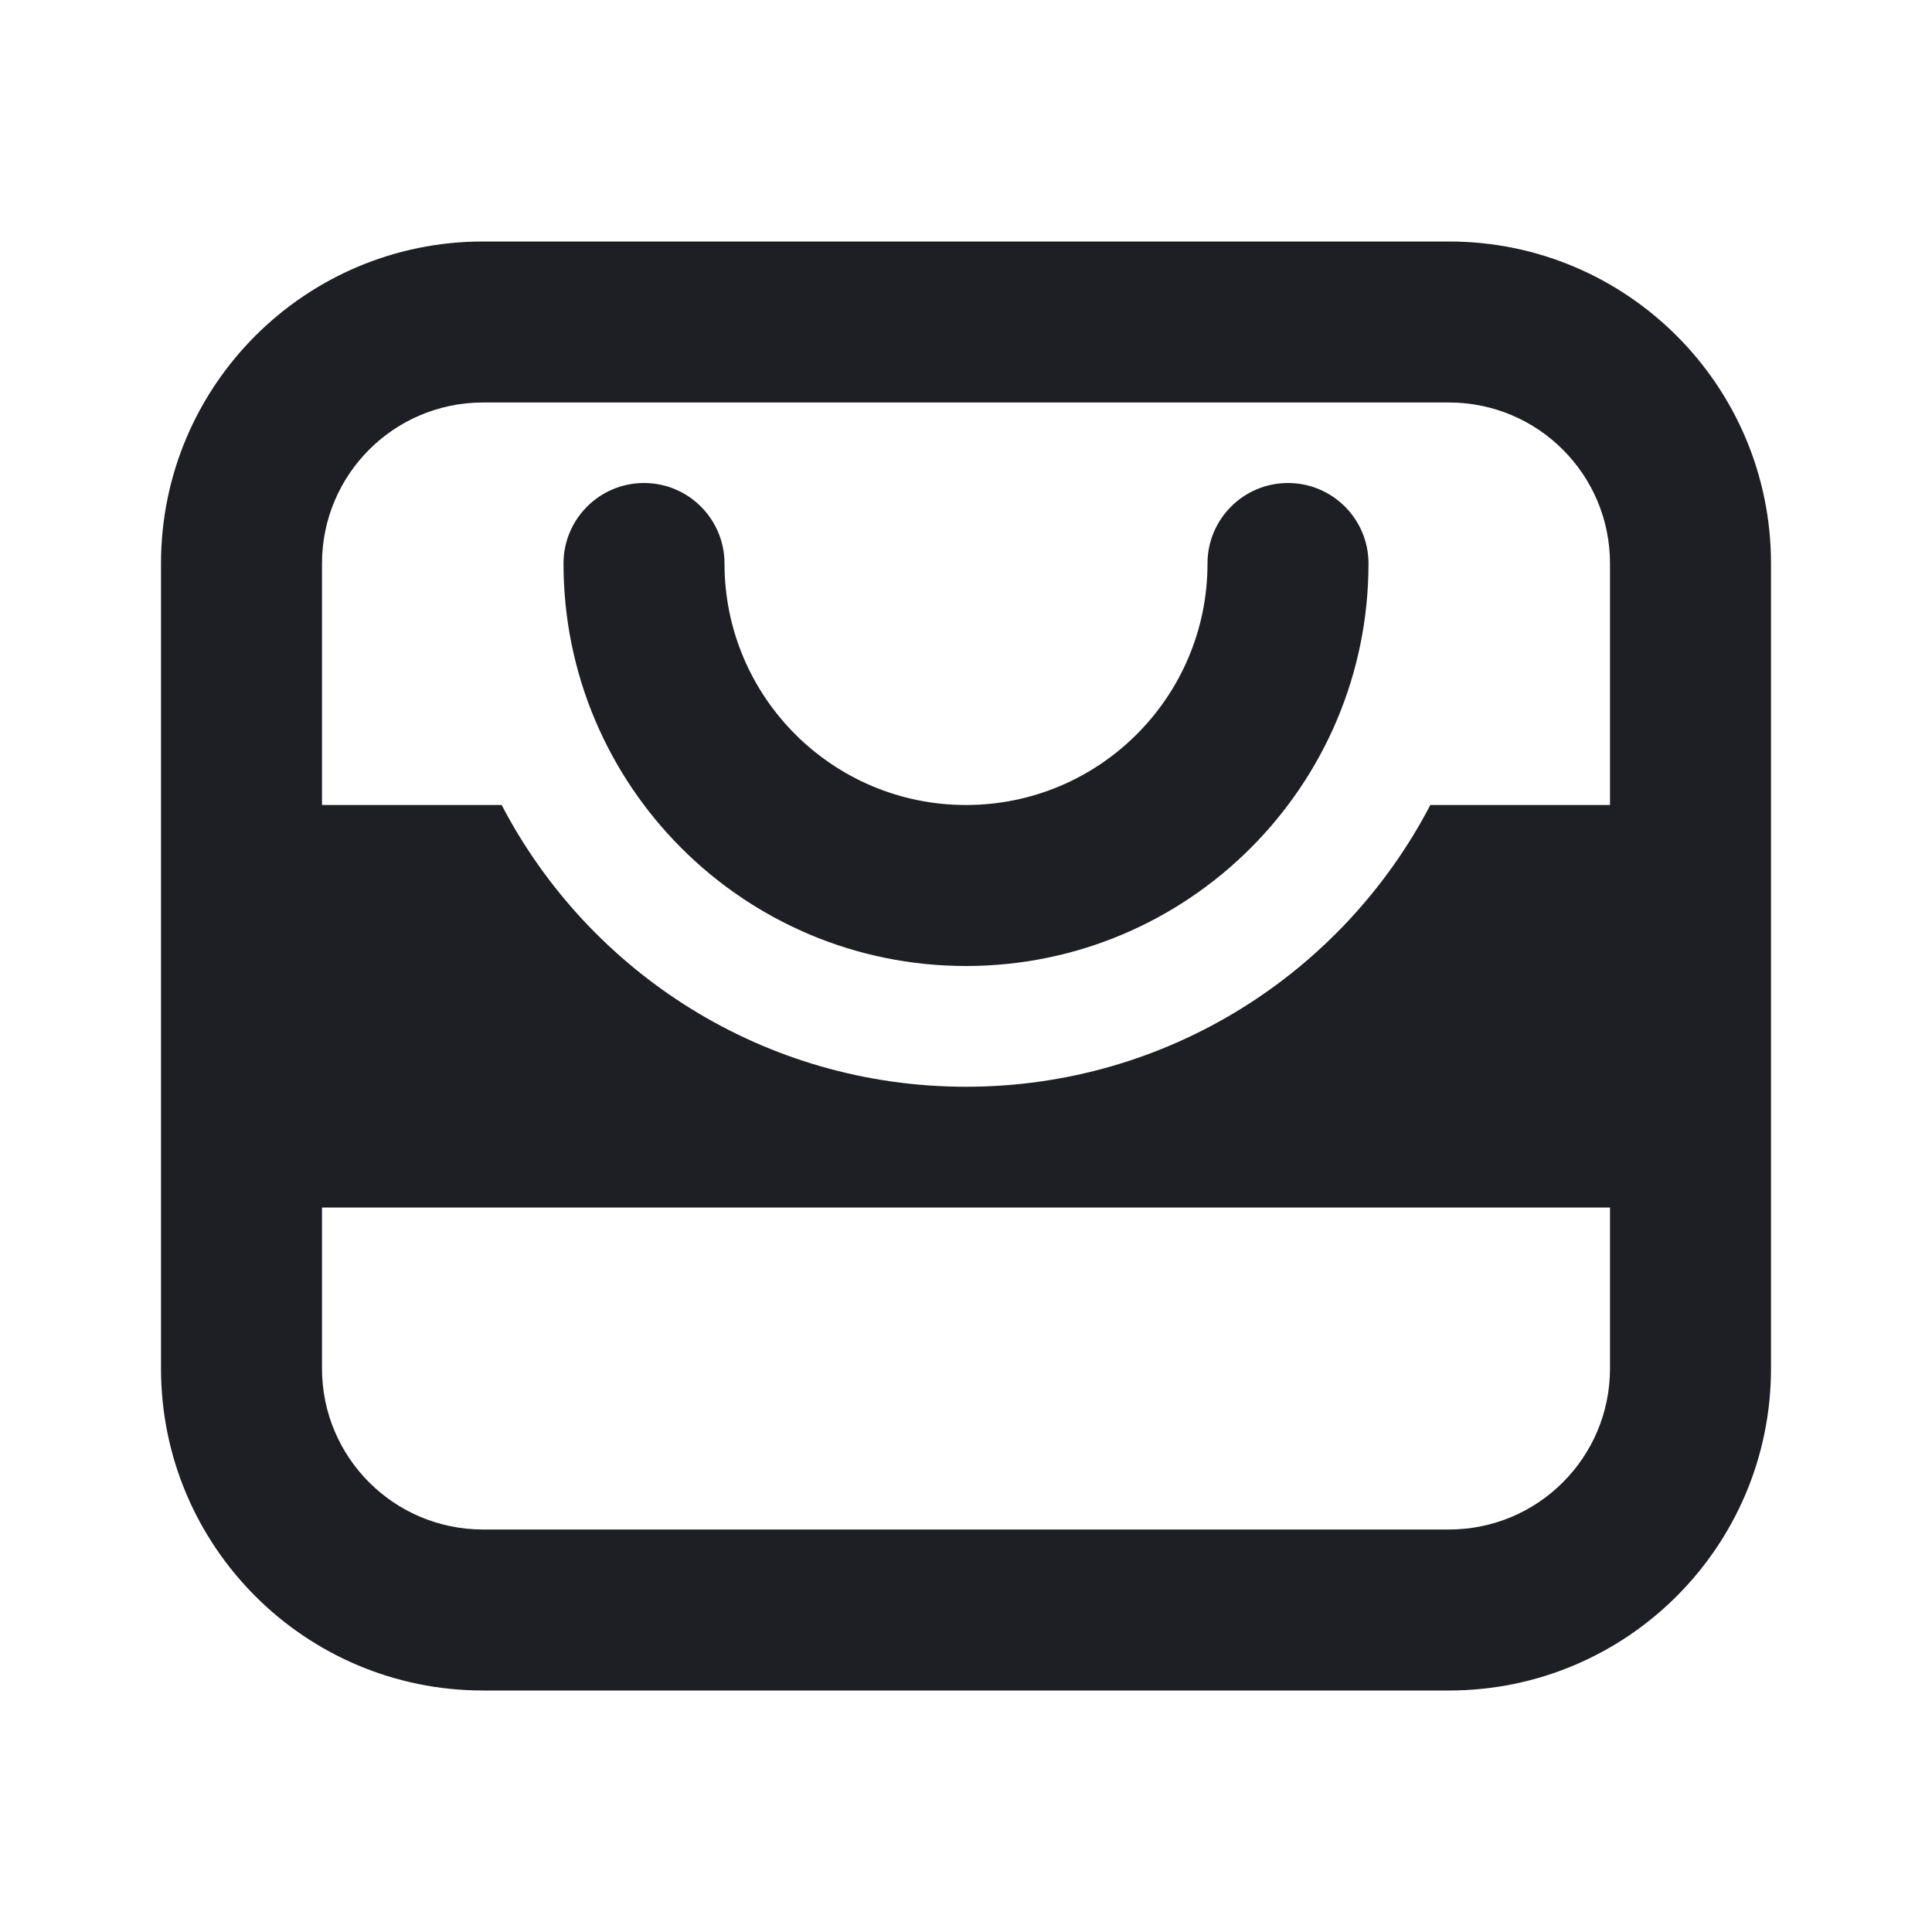
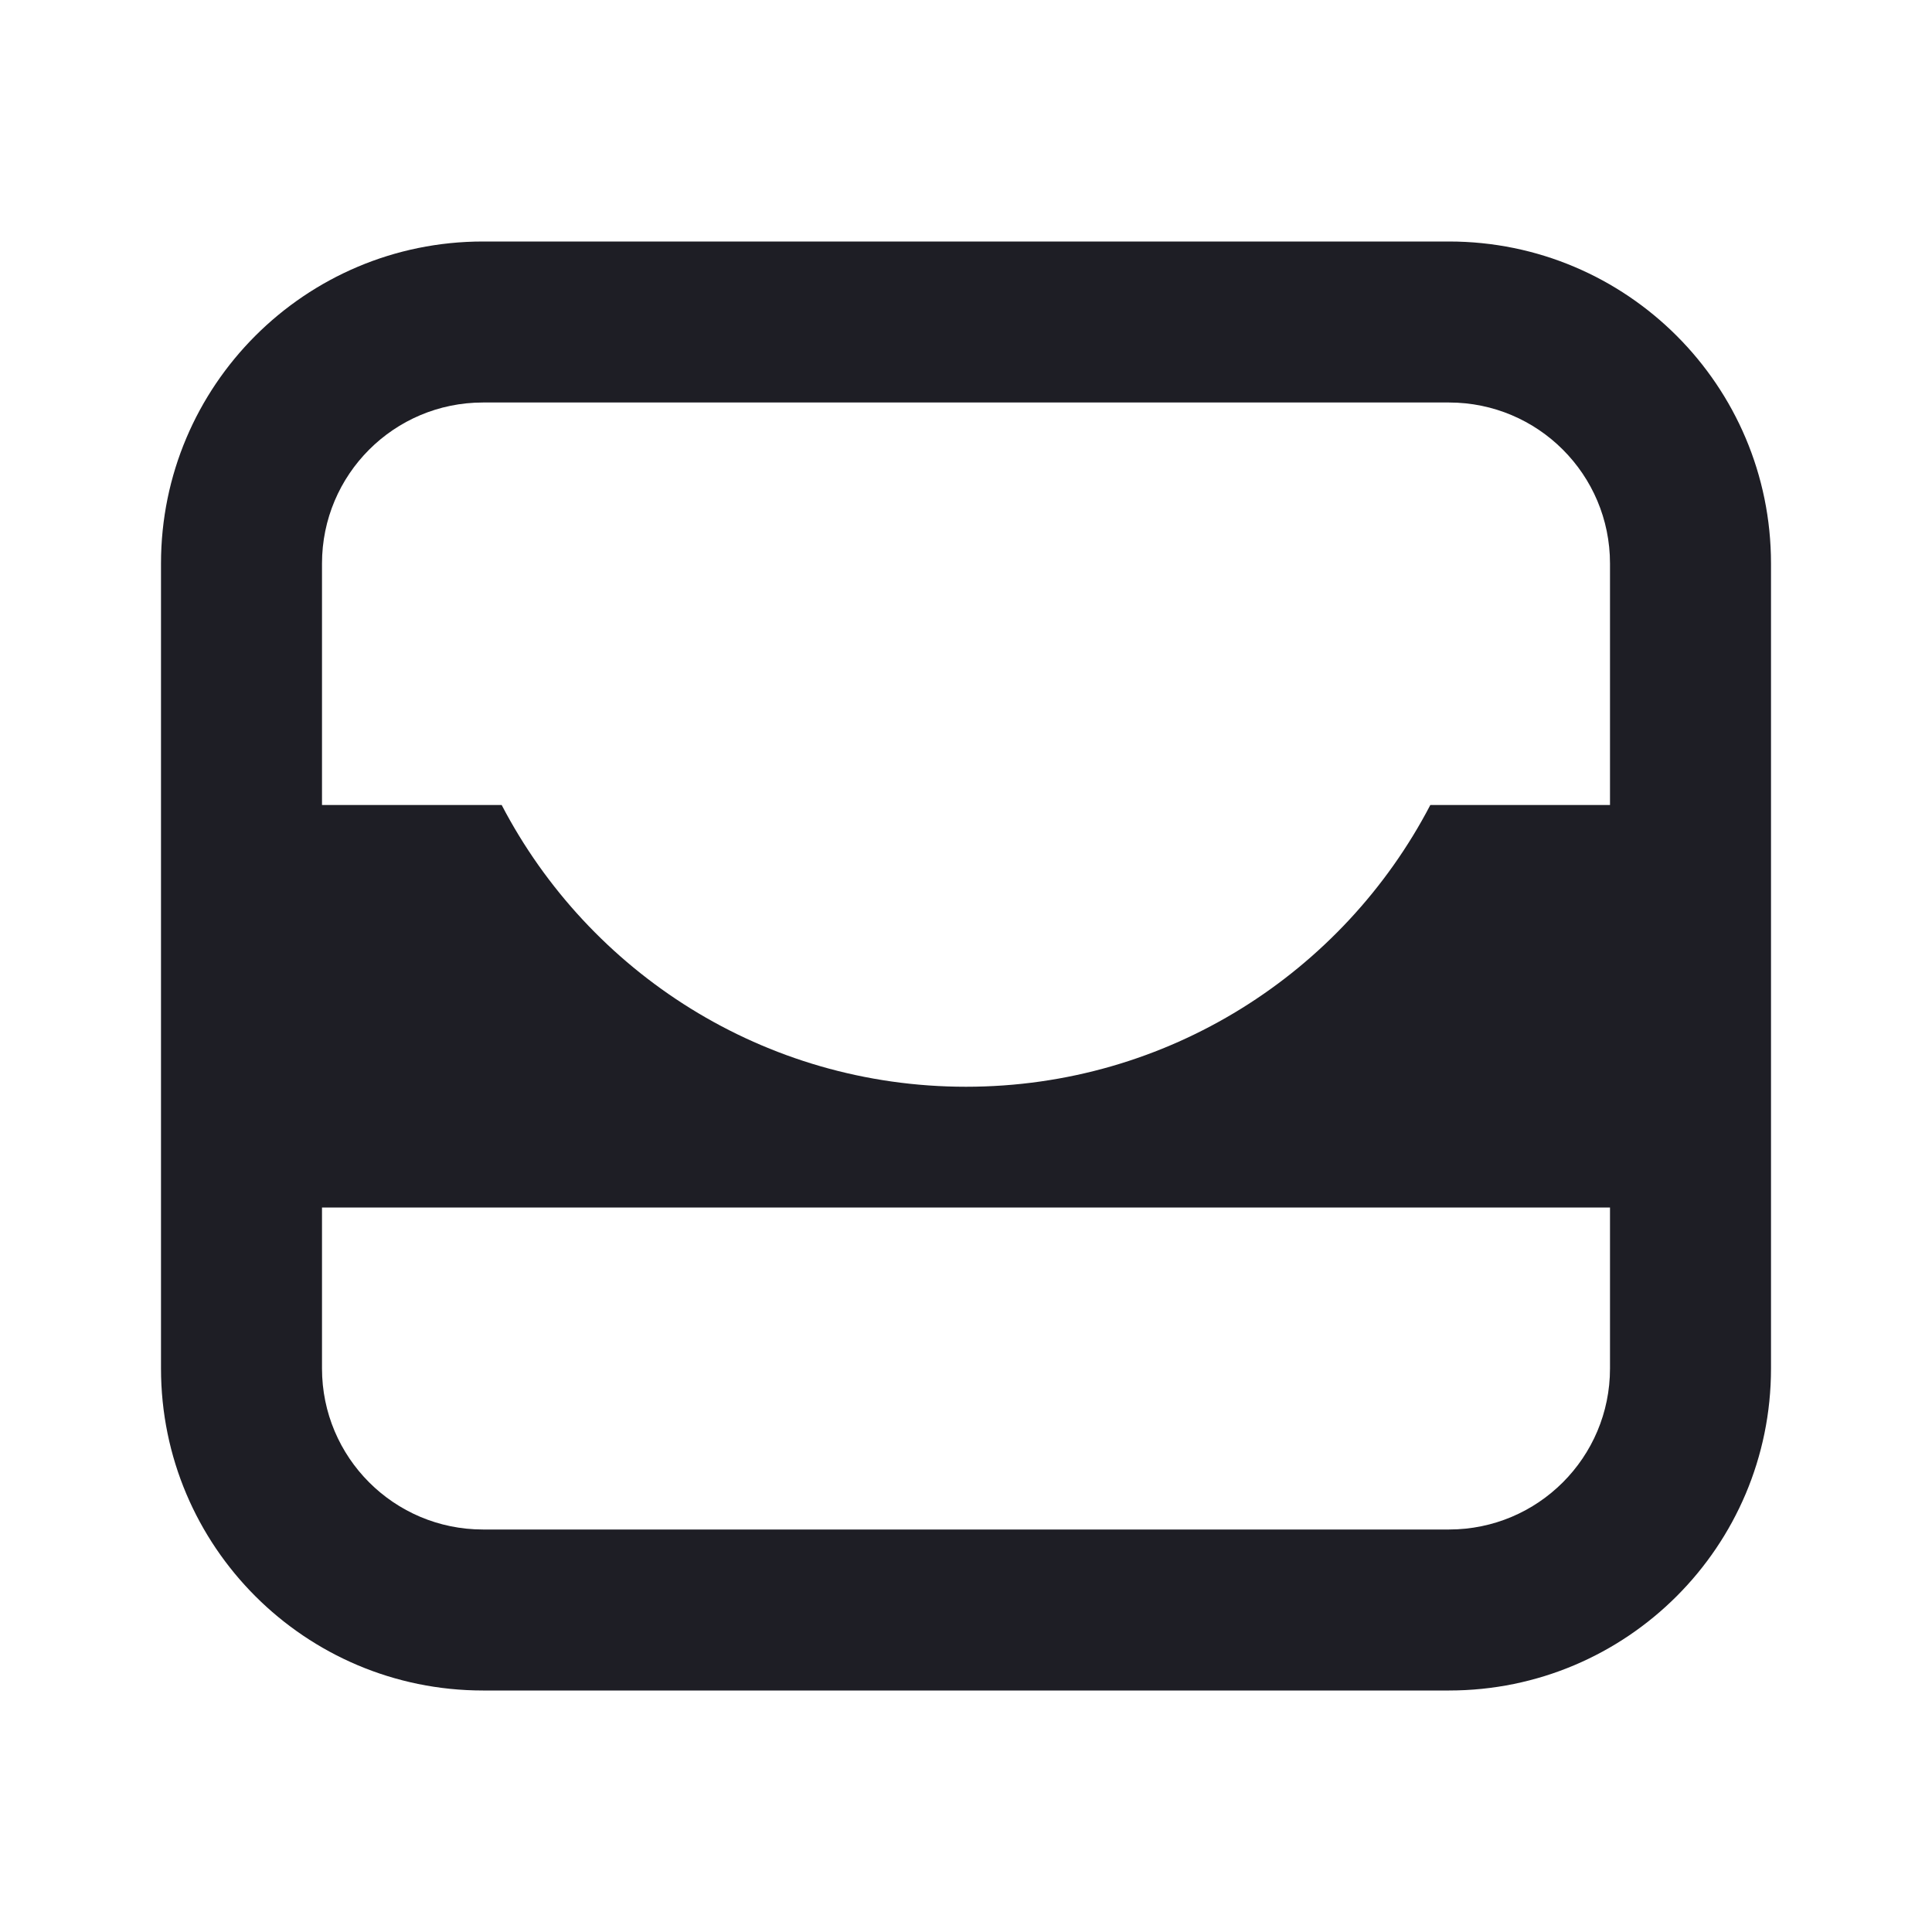
<svg xmlns="http://www.w3.org/2000/svg" width="24" height="24" viewBox="0 0 24 24" fill="none">
-   <path d="M8 6C8.552 6 9 6.448 9 7C9 8.657 10.343 10 12 10C13.657 10 15 8.657 15 7C15 6.448 15.448 6 16 6C16.552 6 17 6.448 17 7C17 9.761 14.761 12 12 12C9.239 12 7 9.761 7 7C7 6.448 7.448 6 8 6Z" fill="#1E1E25" />
-   <path d="M6 3C3.791 3 2 4.791 2 7V17C2 19.209 3.791 21 6 21H18C20.209 21 22 19.209 22 17V7C22 4.791 20.209 3 18 3H6ZM18 5C19.105 5 20 5.895 20 7V10H17.768C16.684 12.08 14.508 13.5 12 13.5C9.492 13.5 7.316 12.08 6.232 10H4V7C4 5.895 4.895 5 6 5H18ZM20 15V17C20 18.105 19.105 19 18 19H6C4.895 19 4 18.105 4 17V15H20Z" fill="#1E1E25" />
+   <path d="M6 3C3.791 3 2 4.791 2 7V17C2 19.209 3.791 21 6 21H18C20.209 21 22 19.209 22 17V7C22 4.791 20.209 3 18 3H6ZM18 5C19.105 5 20 5.895 20 7V10H17.768C16.684 12.08 14.508 13.5 12 13.5C9.492 13.5 7.316 12.08 6.232 10H4V7C4 5.895 4.895 5 6 5H18ZM20 15V17C20 18.105 19.105 19 18 19H6C4.895 19 4 18.105 4 17V15Z" fill="#1E1E25" />
</svg>